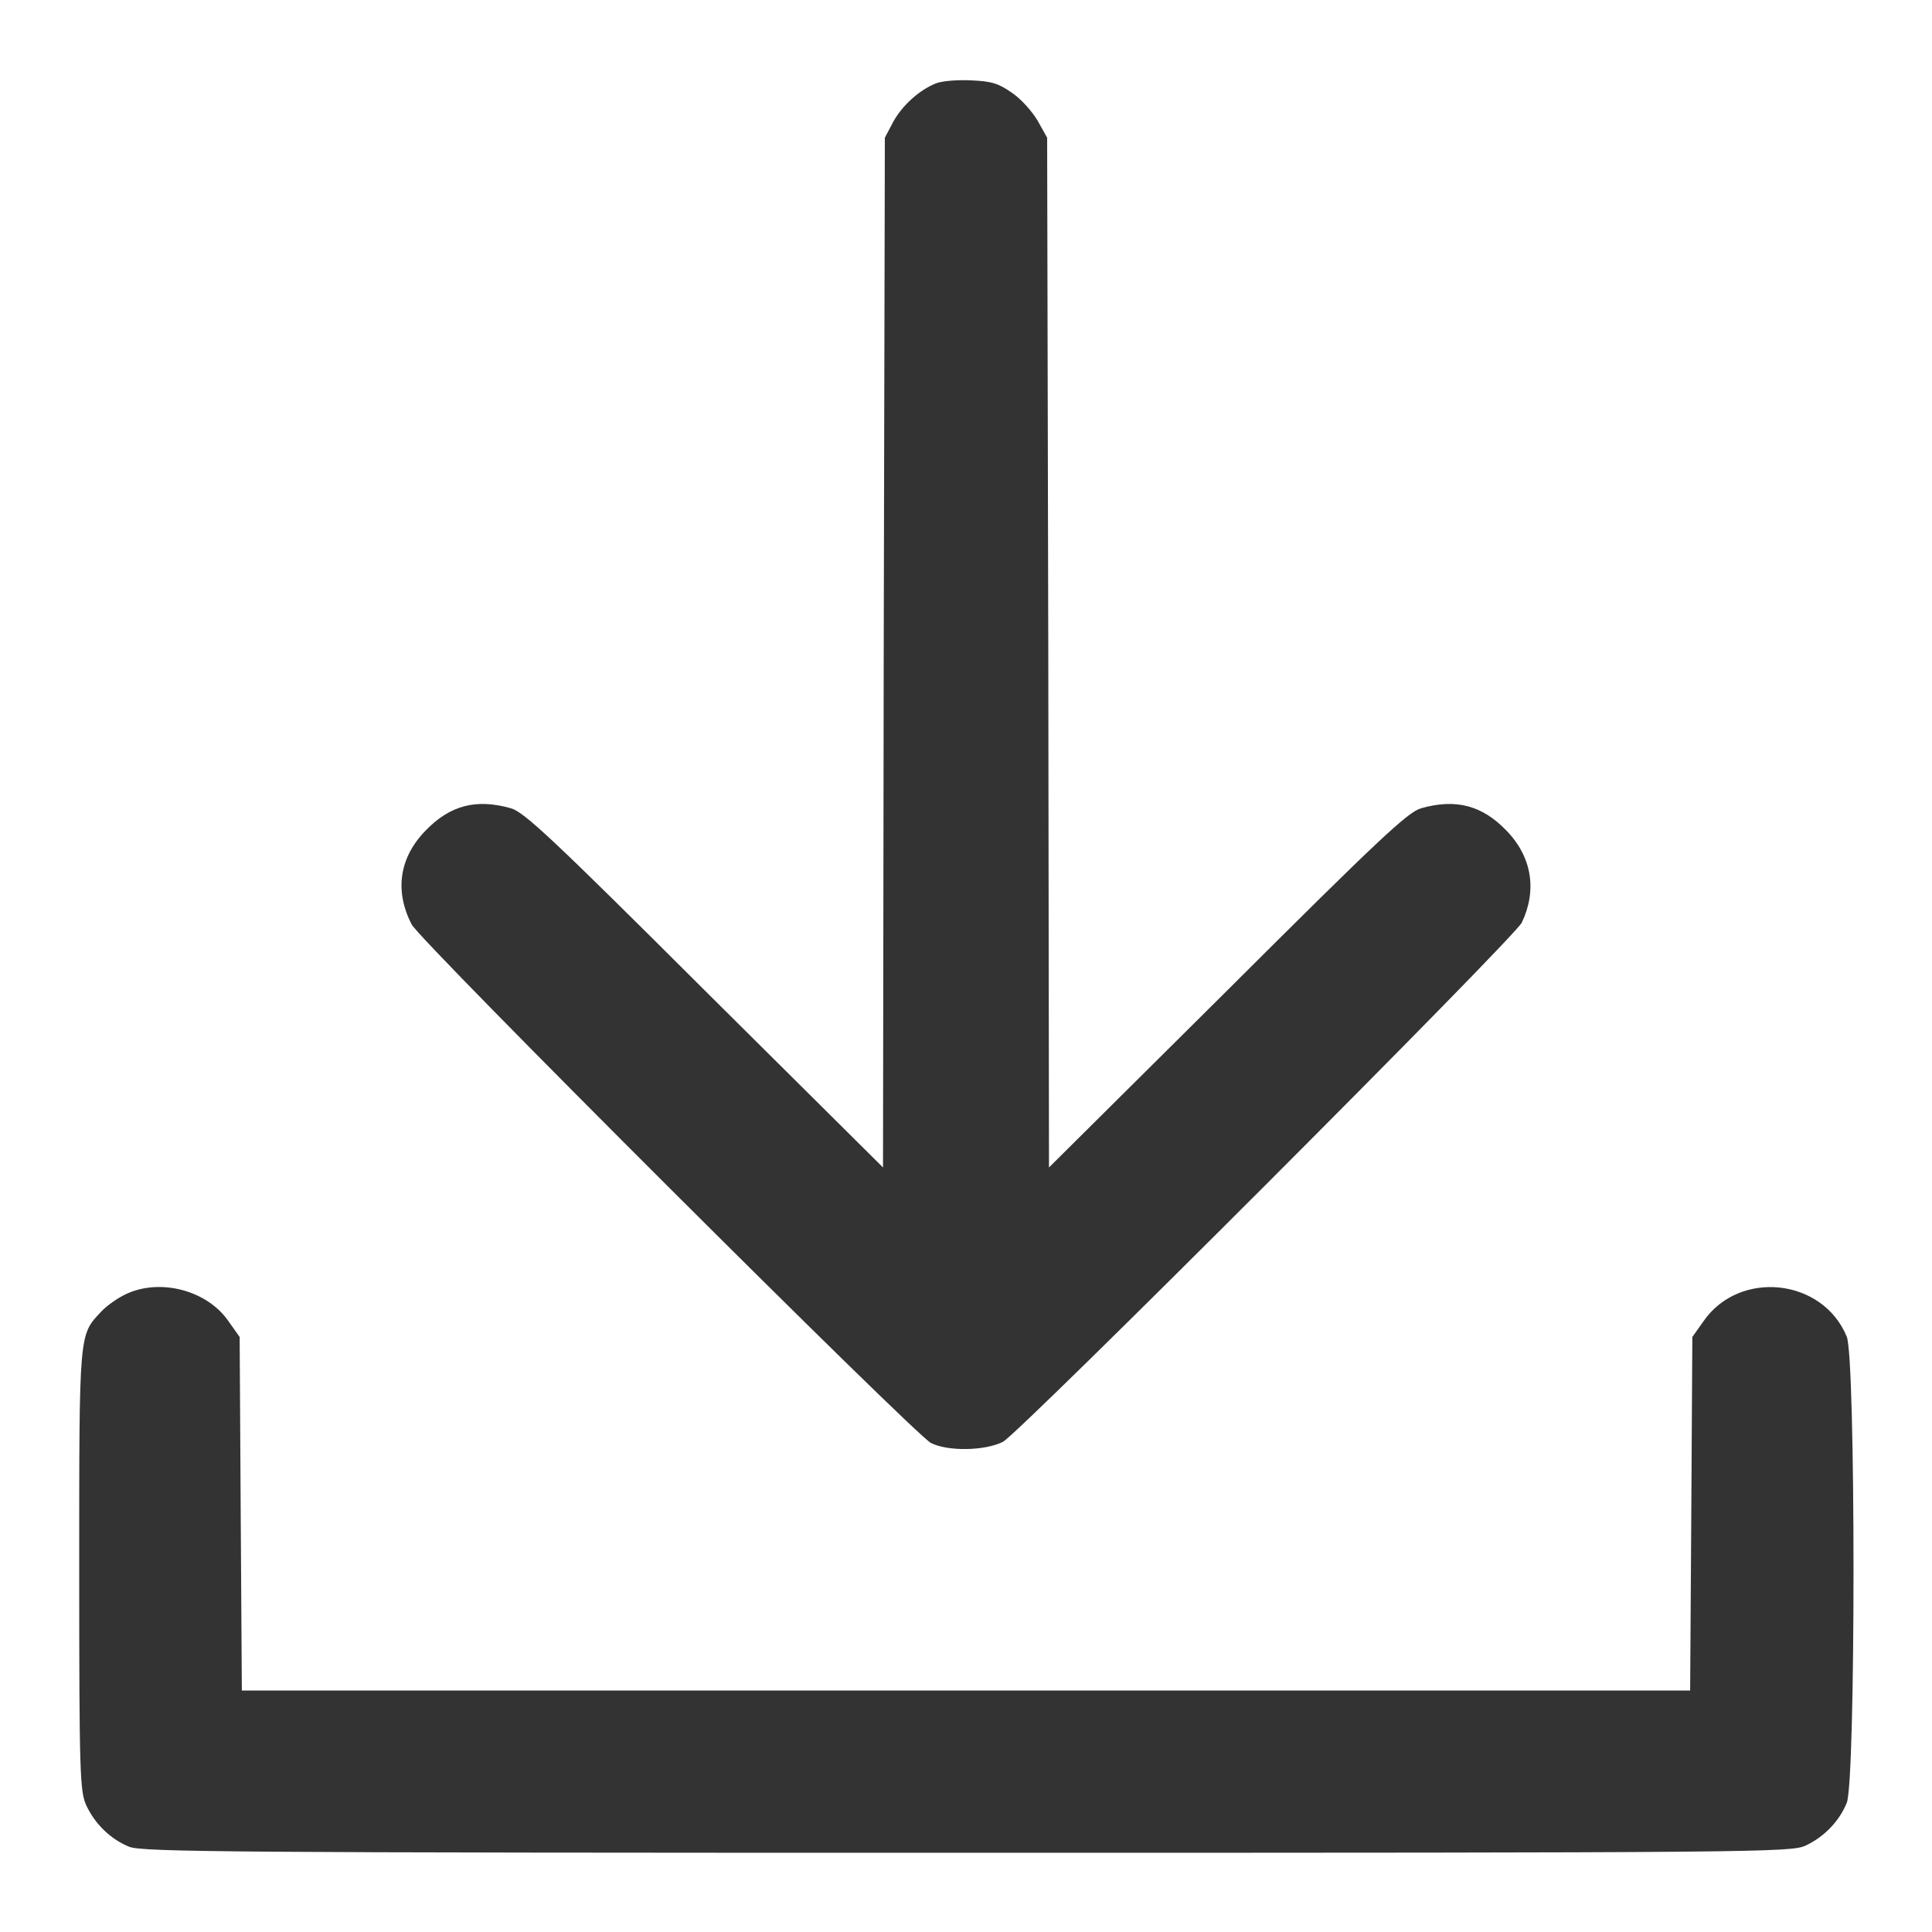
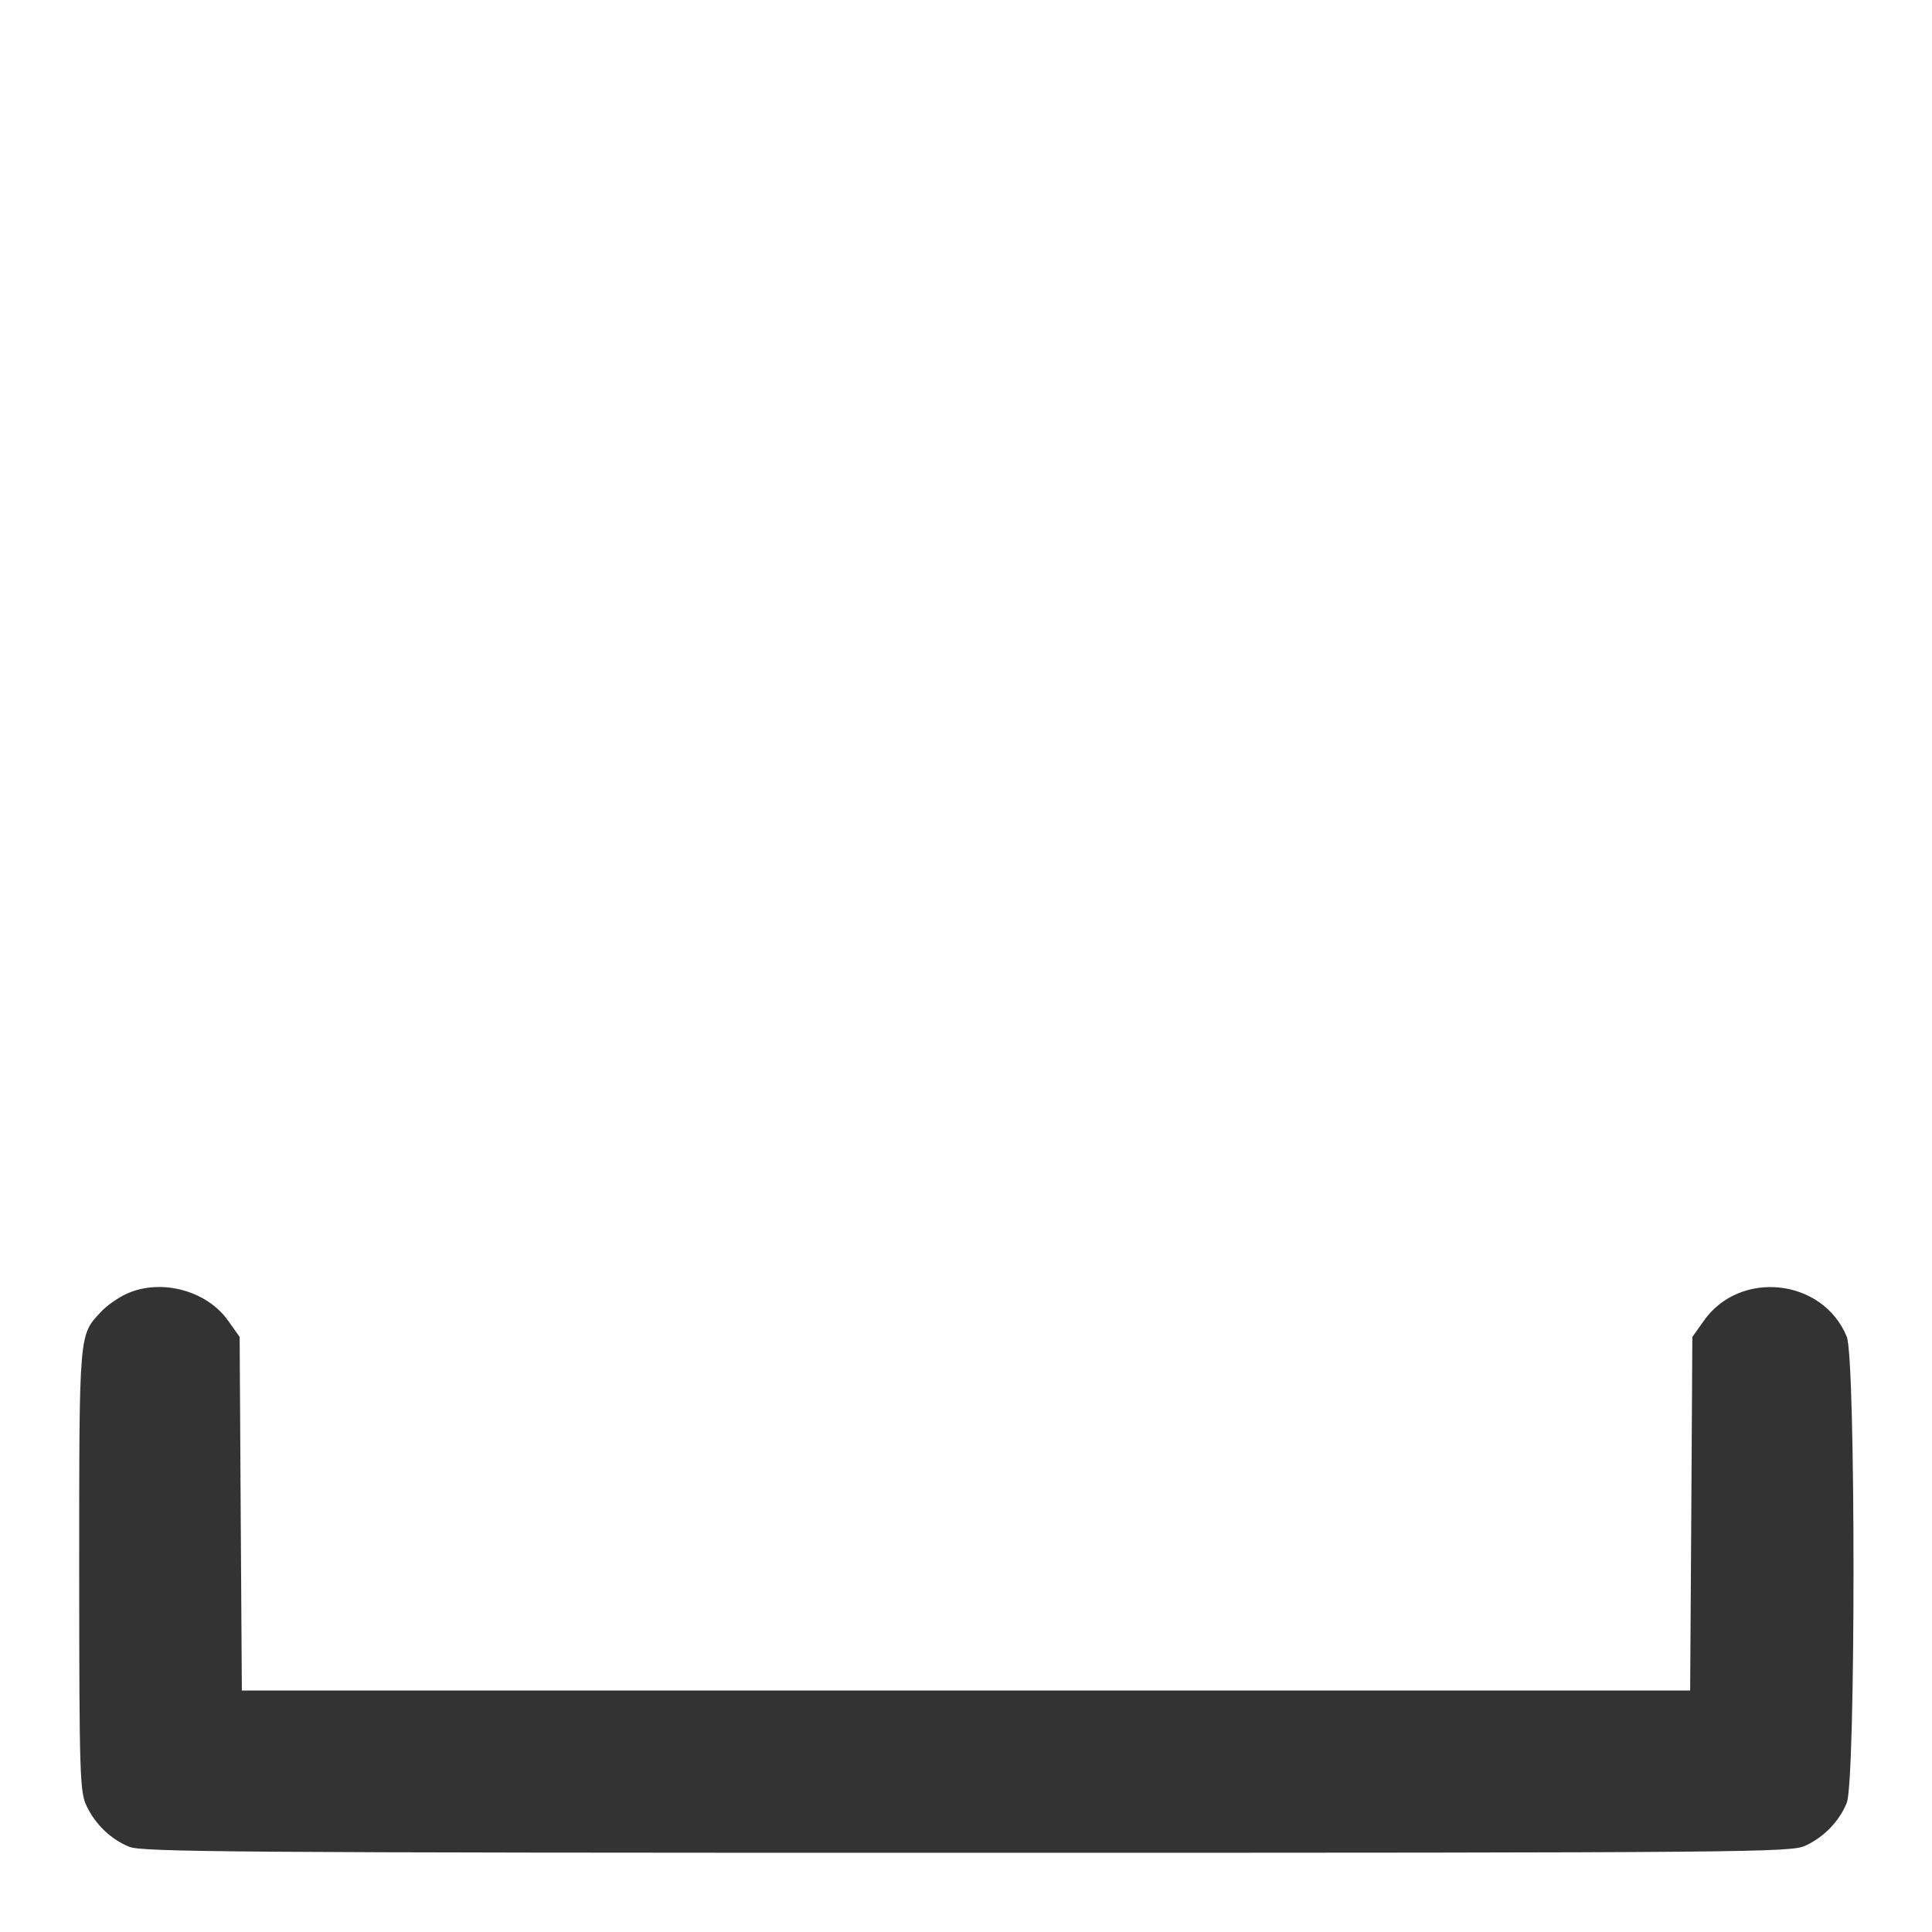
<svg xmlns="http://www.w3.org/2000/svg" width="22" height="22" viewBox="0 0 22 22" fill="none">
  <g id="download" clip-path="url(#clip0_17204_20)">
    <g id="Group">
-       <path id="Vector" d="M10.656 0.95C10.463 1.027 10.27 1.207 10.171 1.388L10.076 1.568L10.063 7.434L10.055 13.294L8.022 11.275C6.291 9.548 5.968 9.247 5.818 9.204C5.423 9.092 5.126 9.17 4.851 9.453C4.546 9.762 4.49 10.145 4.688 10.527C4.782 10.716 10.416 16.337 10.6 16.431C10.794 16.53 11.219 16.521 11.421 16.418C11.614 16.315 17.239 10.686 17.329 10.506C17.505 10.136 17.445 9.754 17.149 9.453C16.874 9.17 16.577 9.092 16.182 9.204C16.032 9.247 15.709 9.548 13.978 11.275L11.945 13.294L11.937 7.434L11.924 1.568L11.816 1.375C11.756 1.272 11.627 1.126 11.524 1.057C11.37 0.95 11.292 0.924 11.052 0.915C10.893 0.907 10.716 0.924 10.656 0.95Z" fill="black" fill-opacity="0.8" />
      <path id="Vector_2" d="M1.439 14.734C1.345 14.777 1.216 14.867 1.152 14.936C0.898 15.207 0.902 15.151 0.902 17.884C0.902 20.23 0.911 20.402 0.984 20.561C1.083 20.771 1.259 20.943 1.47 21.029C1.611 21.089 2.625 21.098 11.009 21.098C20.049 21.098 20.393 21.093 20.561 21.016C20.771 20.917 20.943 20.741 21.029 20.53C21.132 20.29 21.132 15.46 21.029 15.22C20.754 14.553 19.804 14.455 19.396 15.048L19.271 15.224L19.259 17.239L19.246 19.25H11H2.754L2.741 17.239L2.729 15.224L2.604 15.048C2.363 14.695 1.83 14.553 1.439 14.734Z" fill="black" fill-opacity="0.8" />
    </g>
  </g>
  <defs>
    <clipPath id="clip0_17204_20">
      <rect width="22" height="22" fill="white" />
    </clipPath>
  </defs>
</svg>